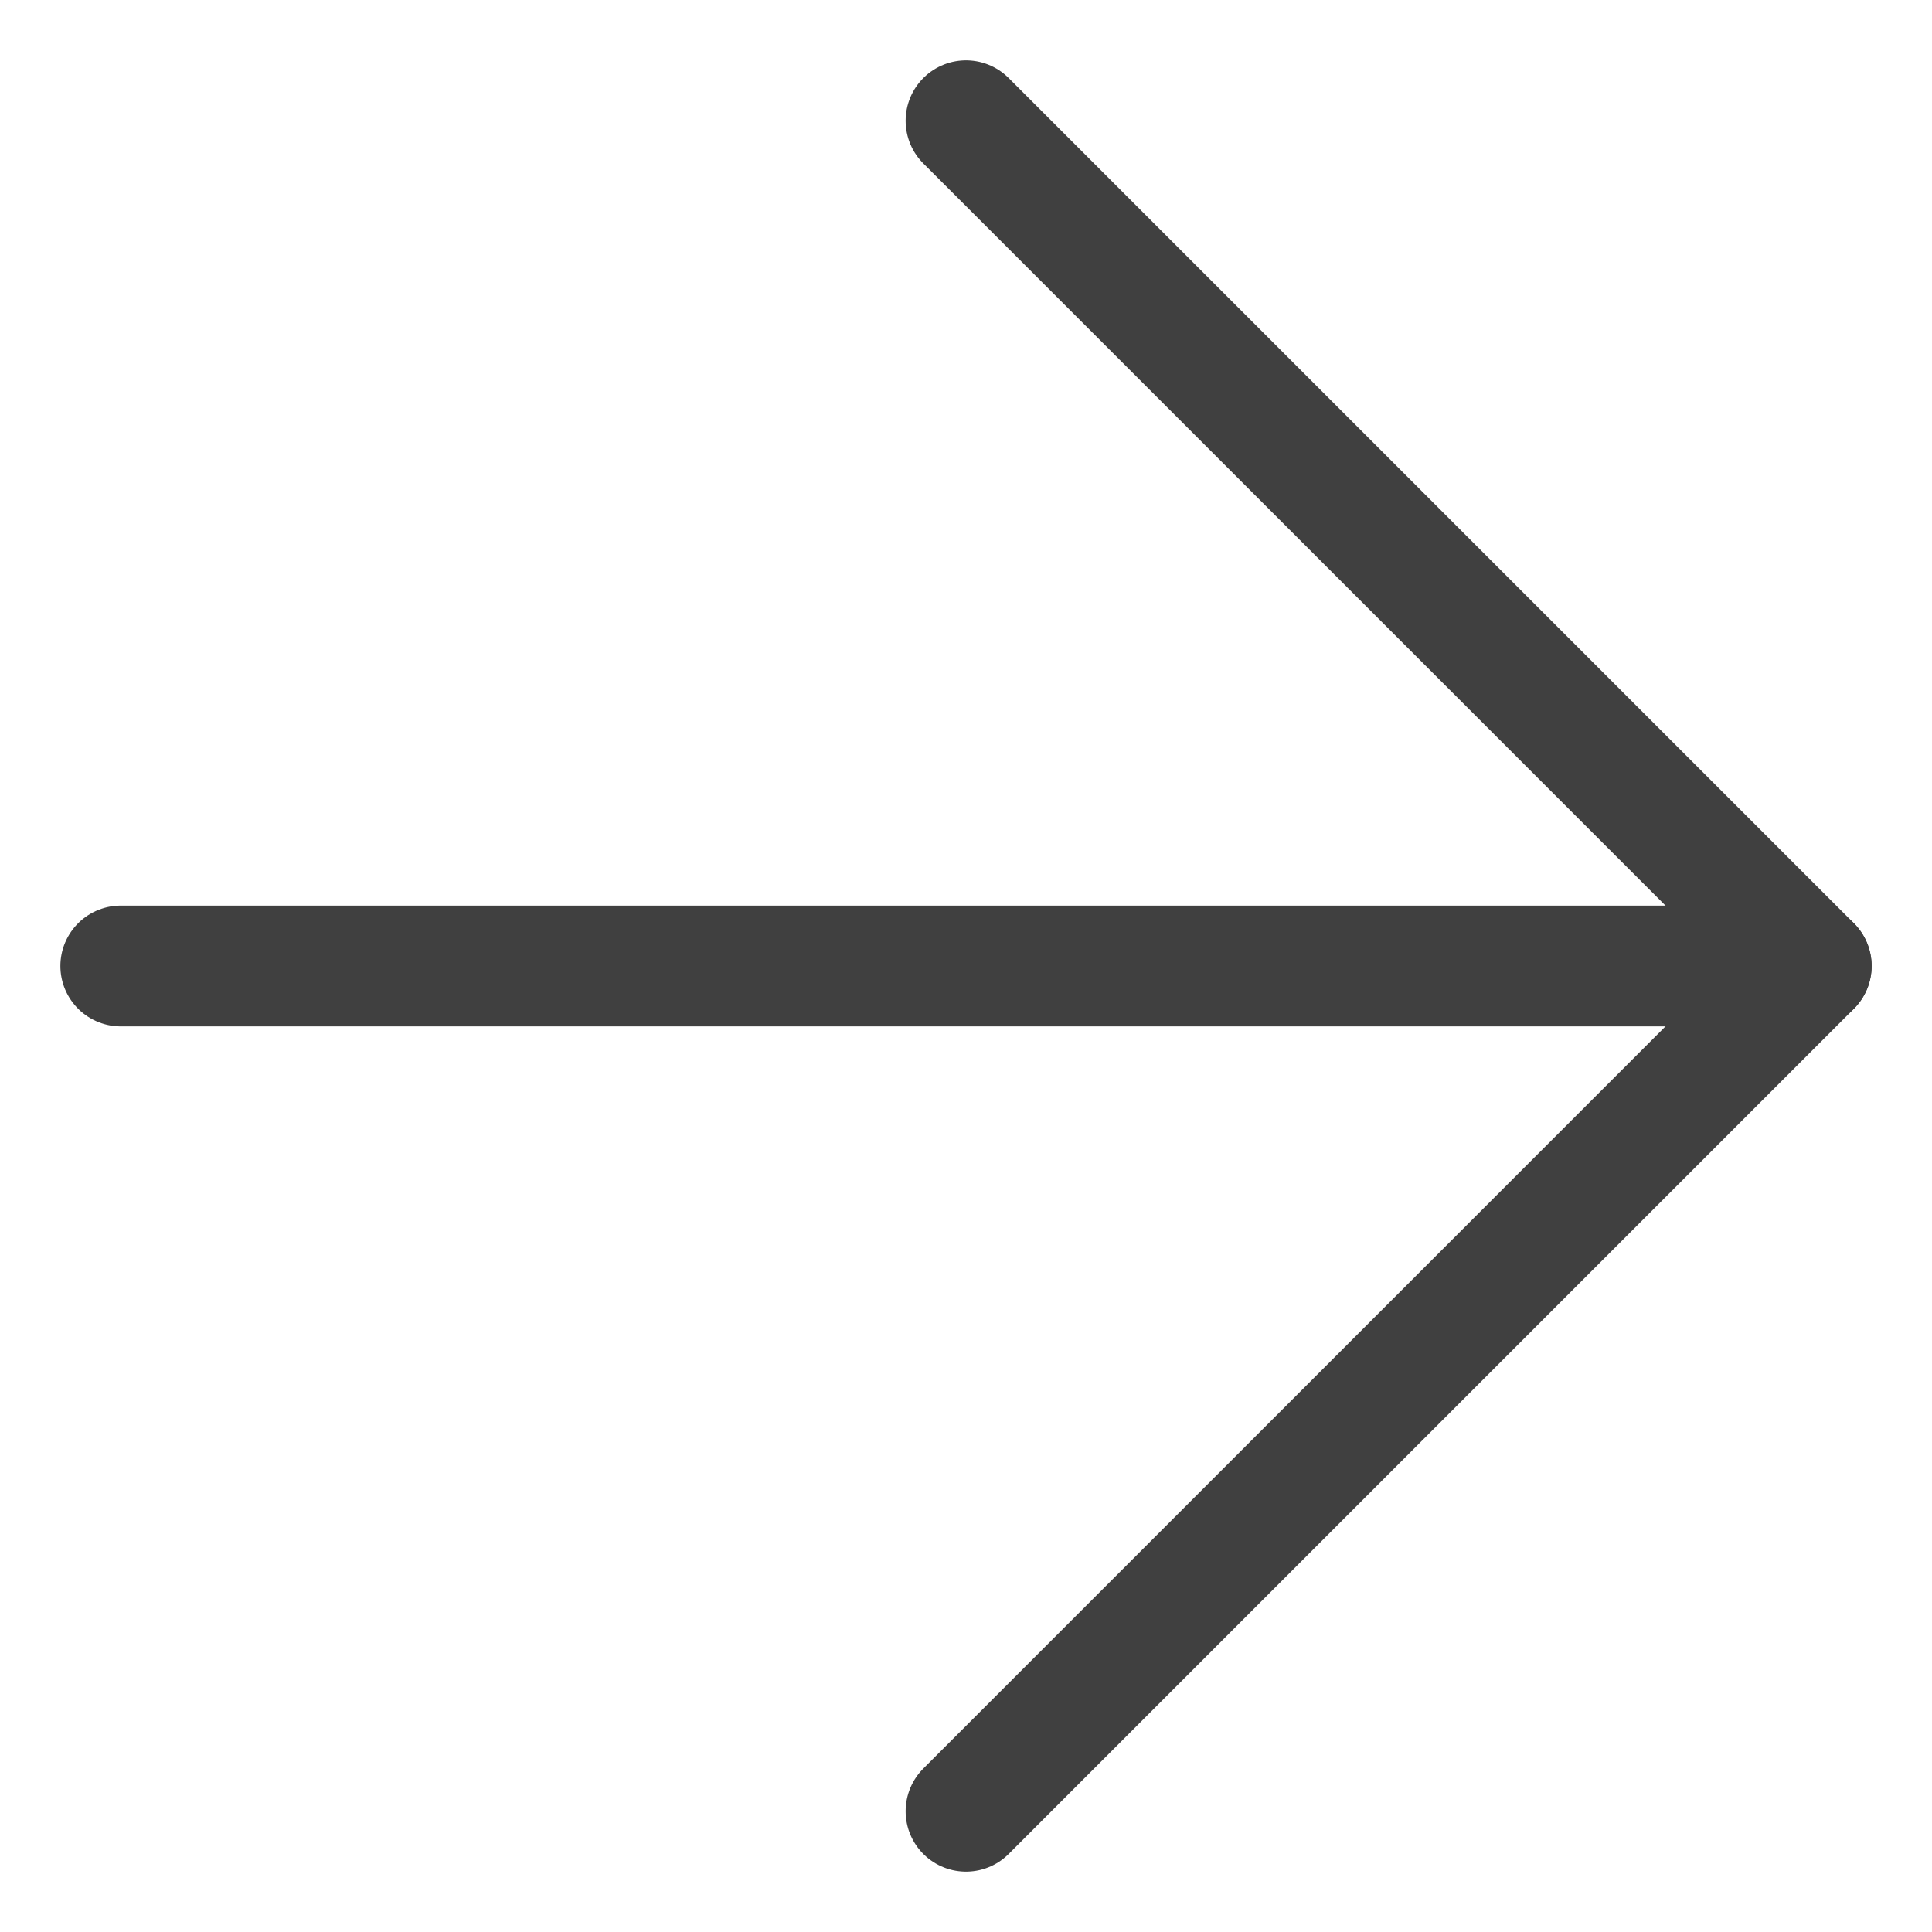
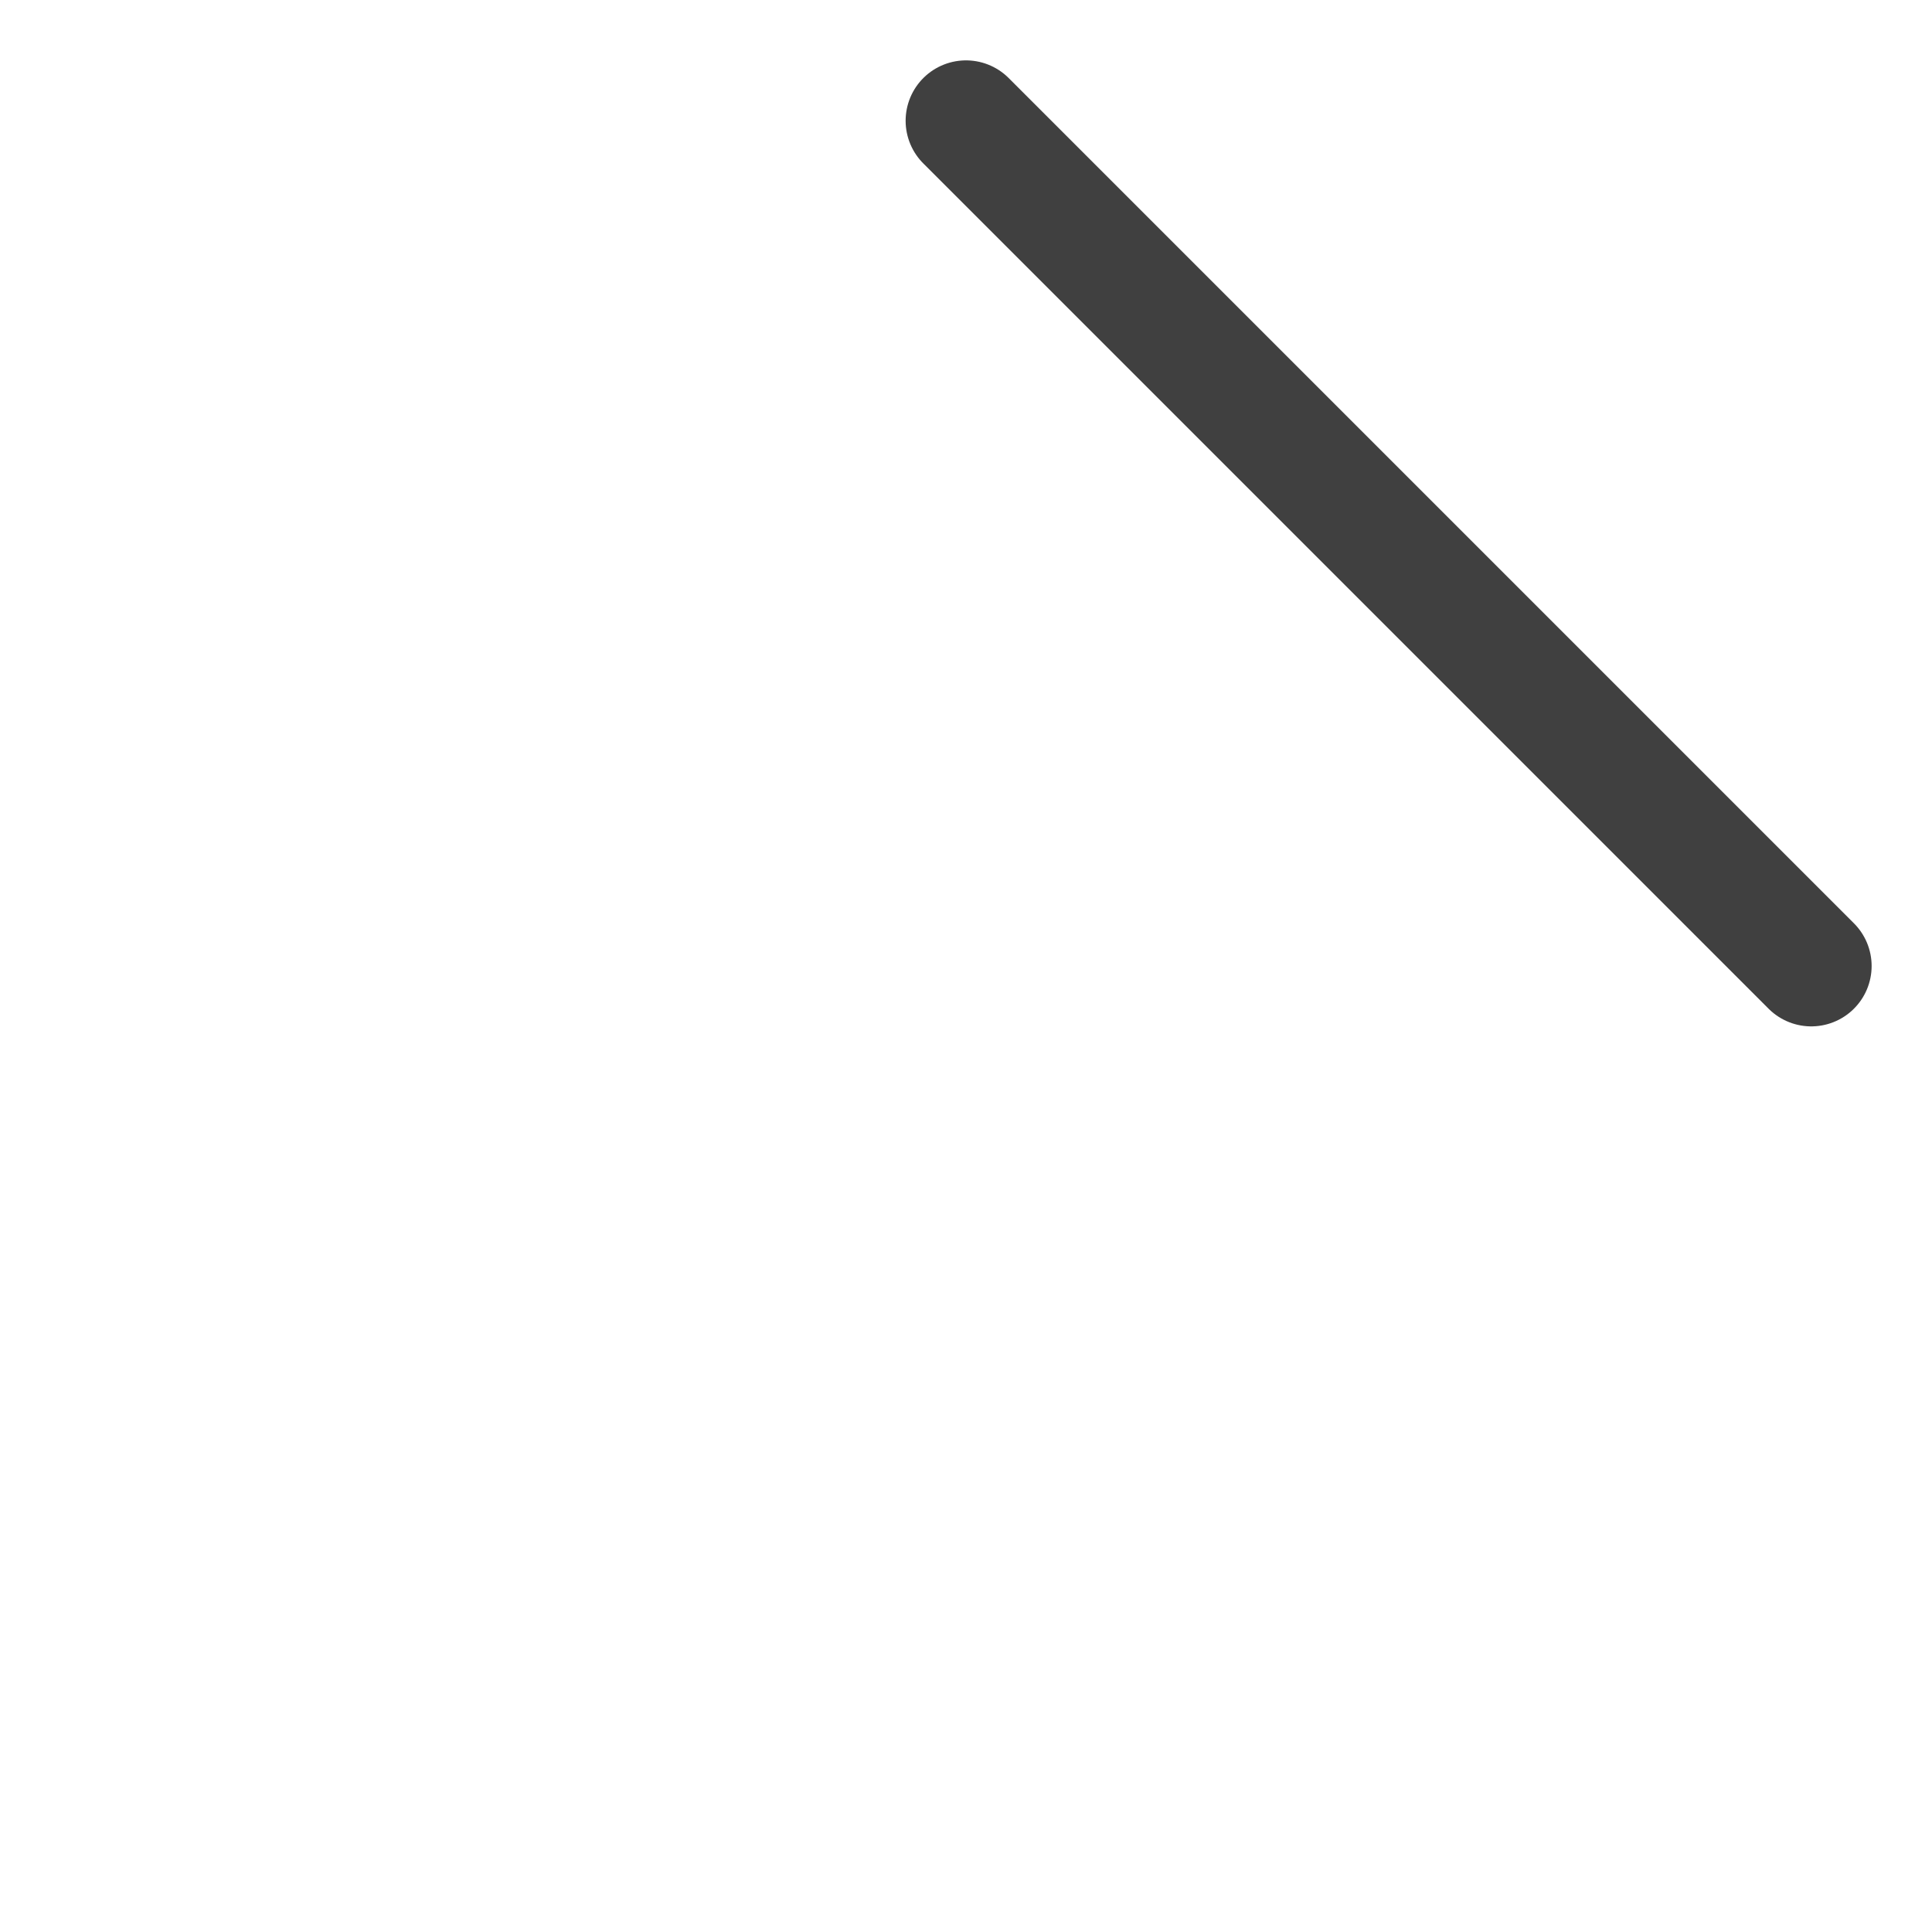
<svg xmlns="http://www.w3.org/2000/svg" width="16" height="16" viewBox="0 0 16 16" fill="none">
-   <path d="M1 8H15" stroke="#404040" stroke-linecap="round" stroke-linejoin="round" />
-   <path d="M8 1L15 8L8 15" stroke="#404040" stroke-linecap="round" stroke-linejoin="round" />
+   <path d="M8 1L15 8" stroke="#404040" stroke-linecap="round" stroke-linejoin="round" />
</svg>